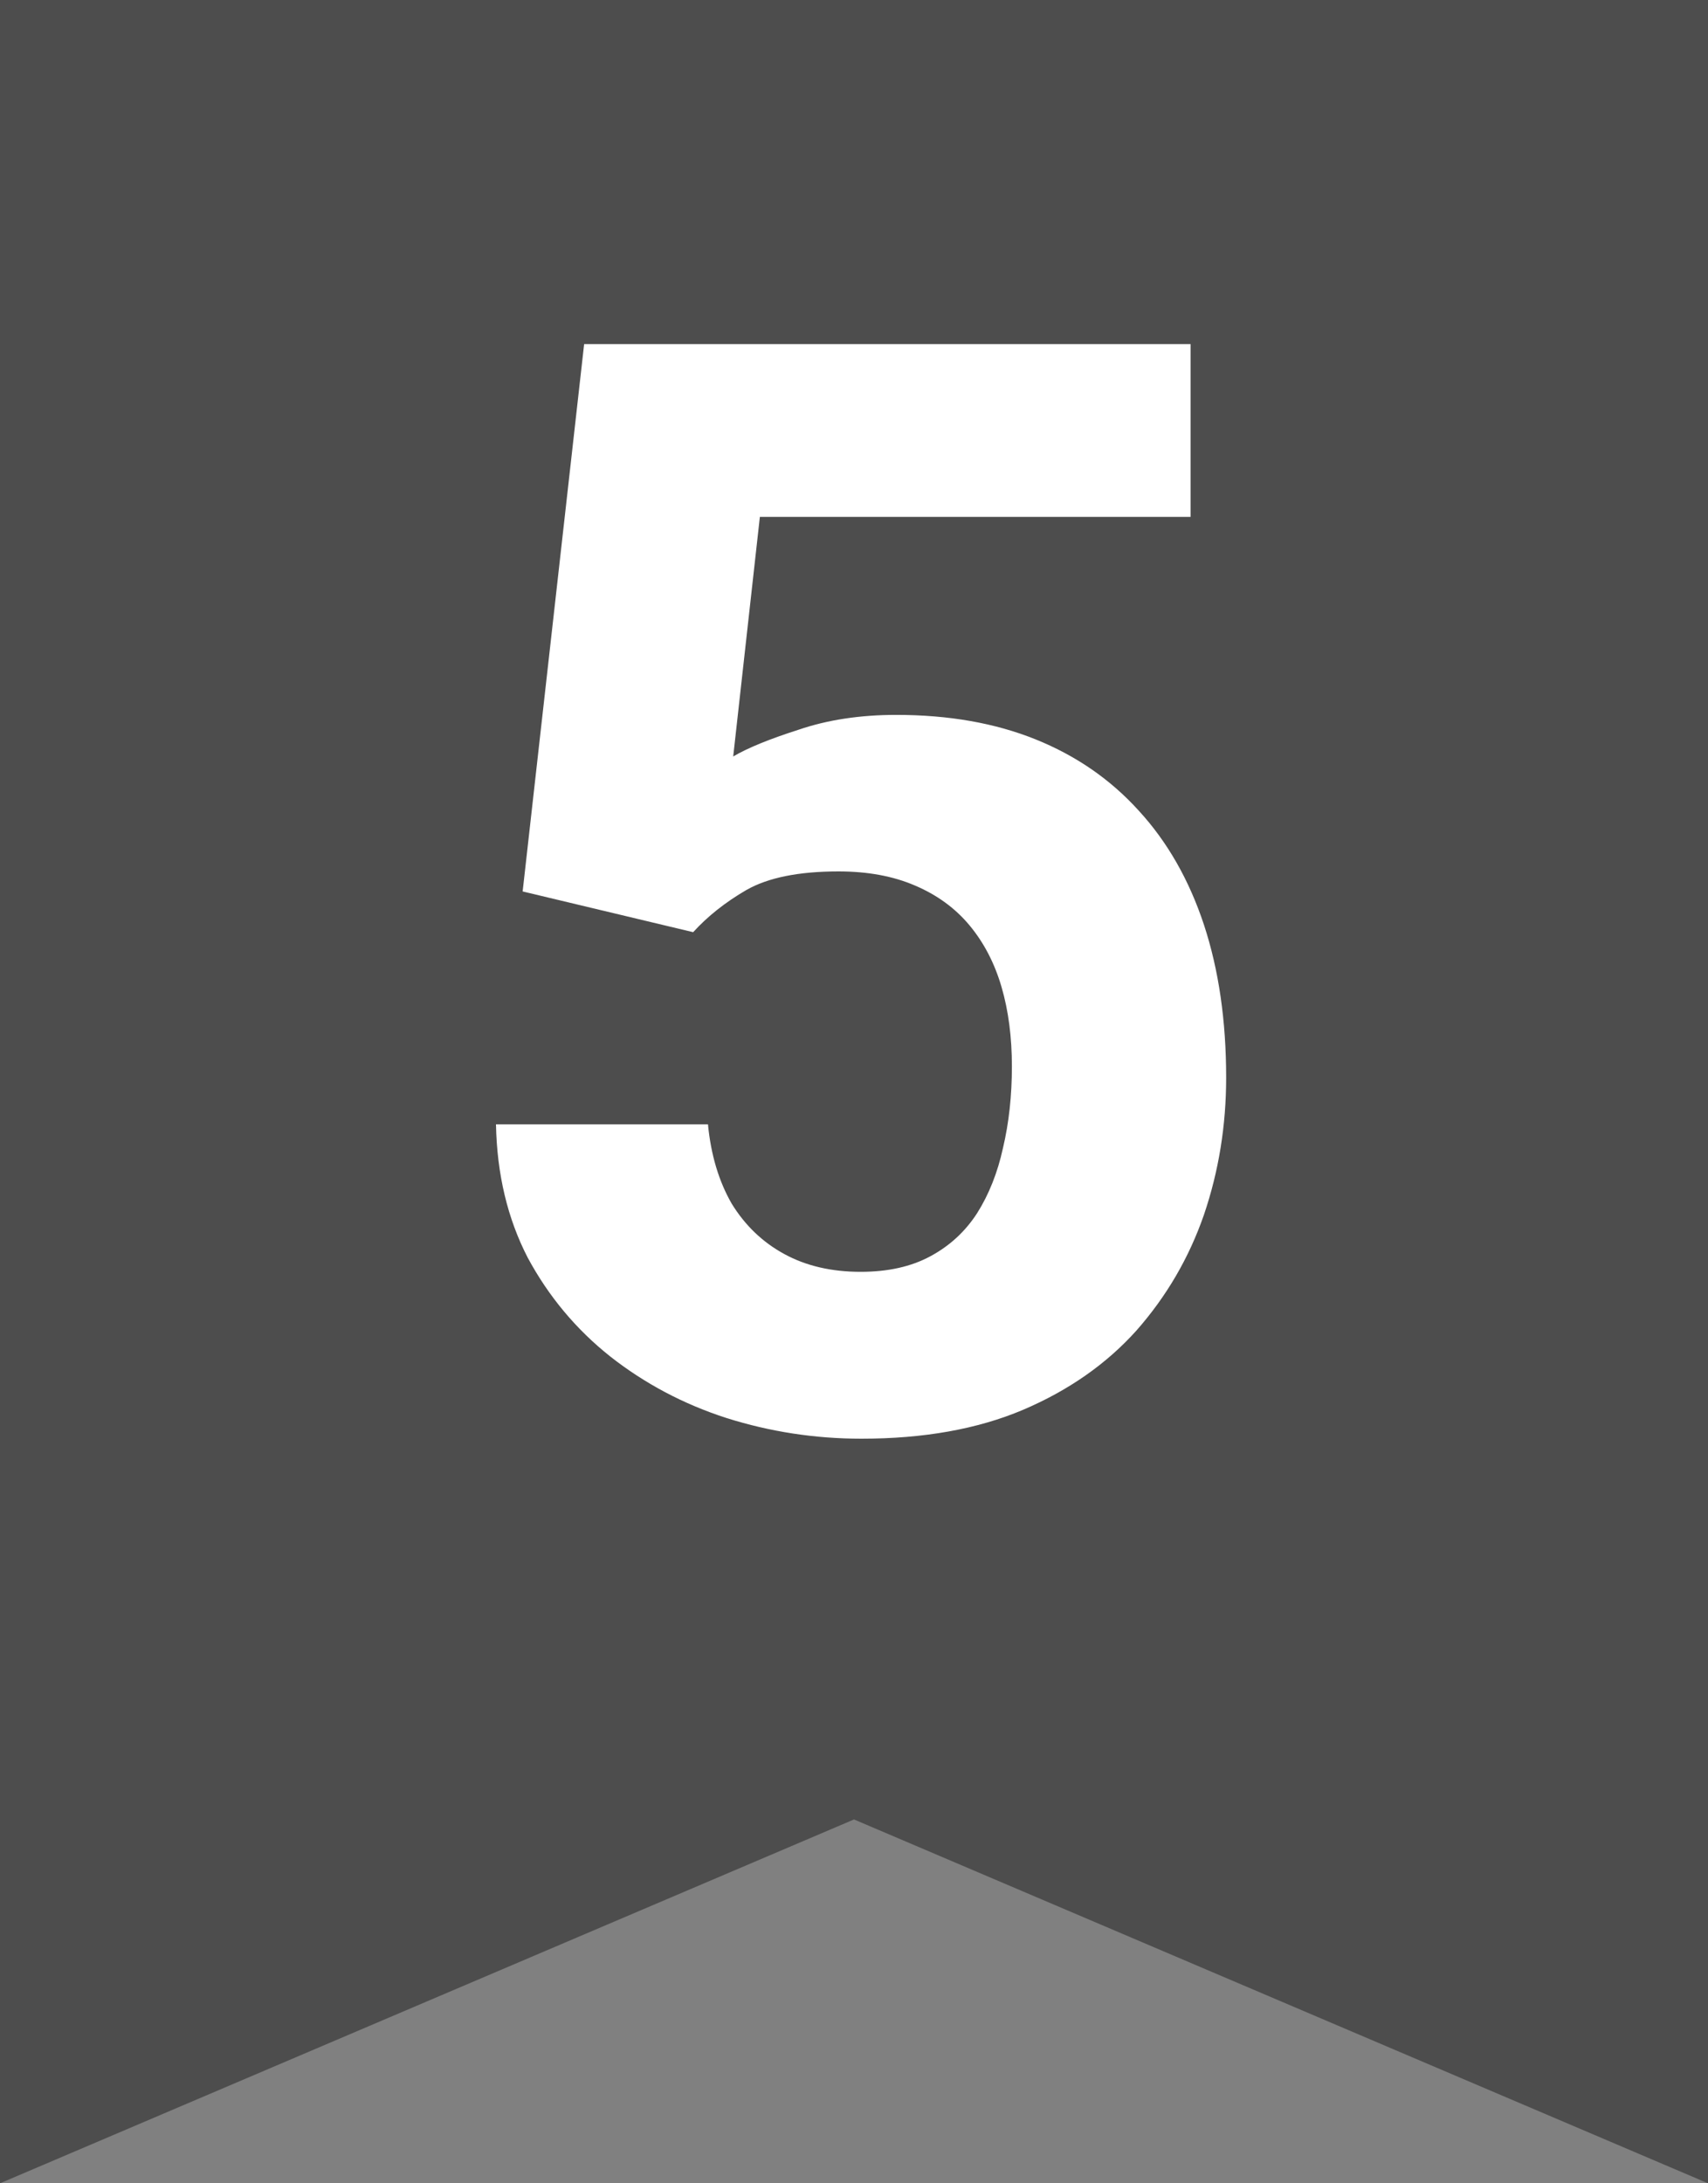
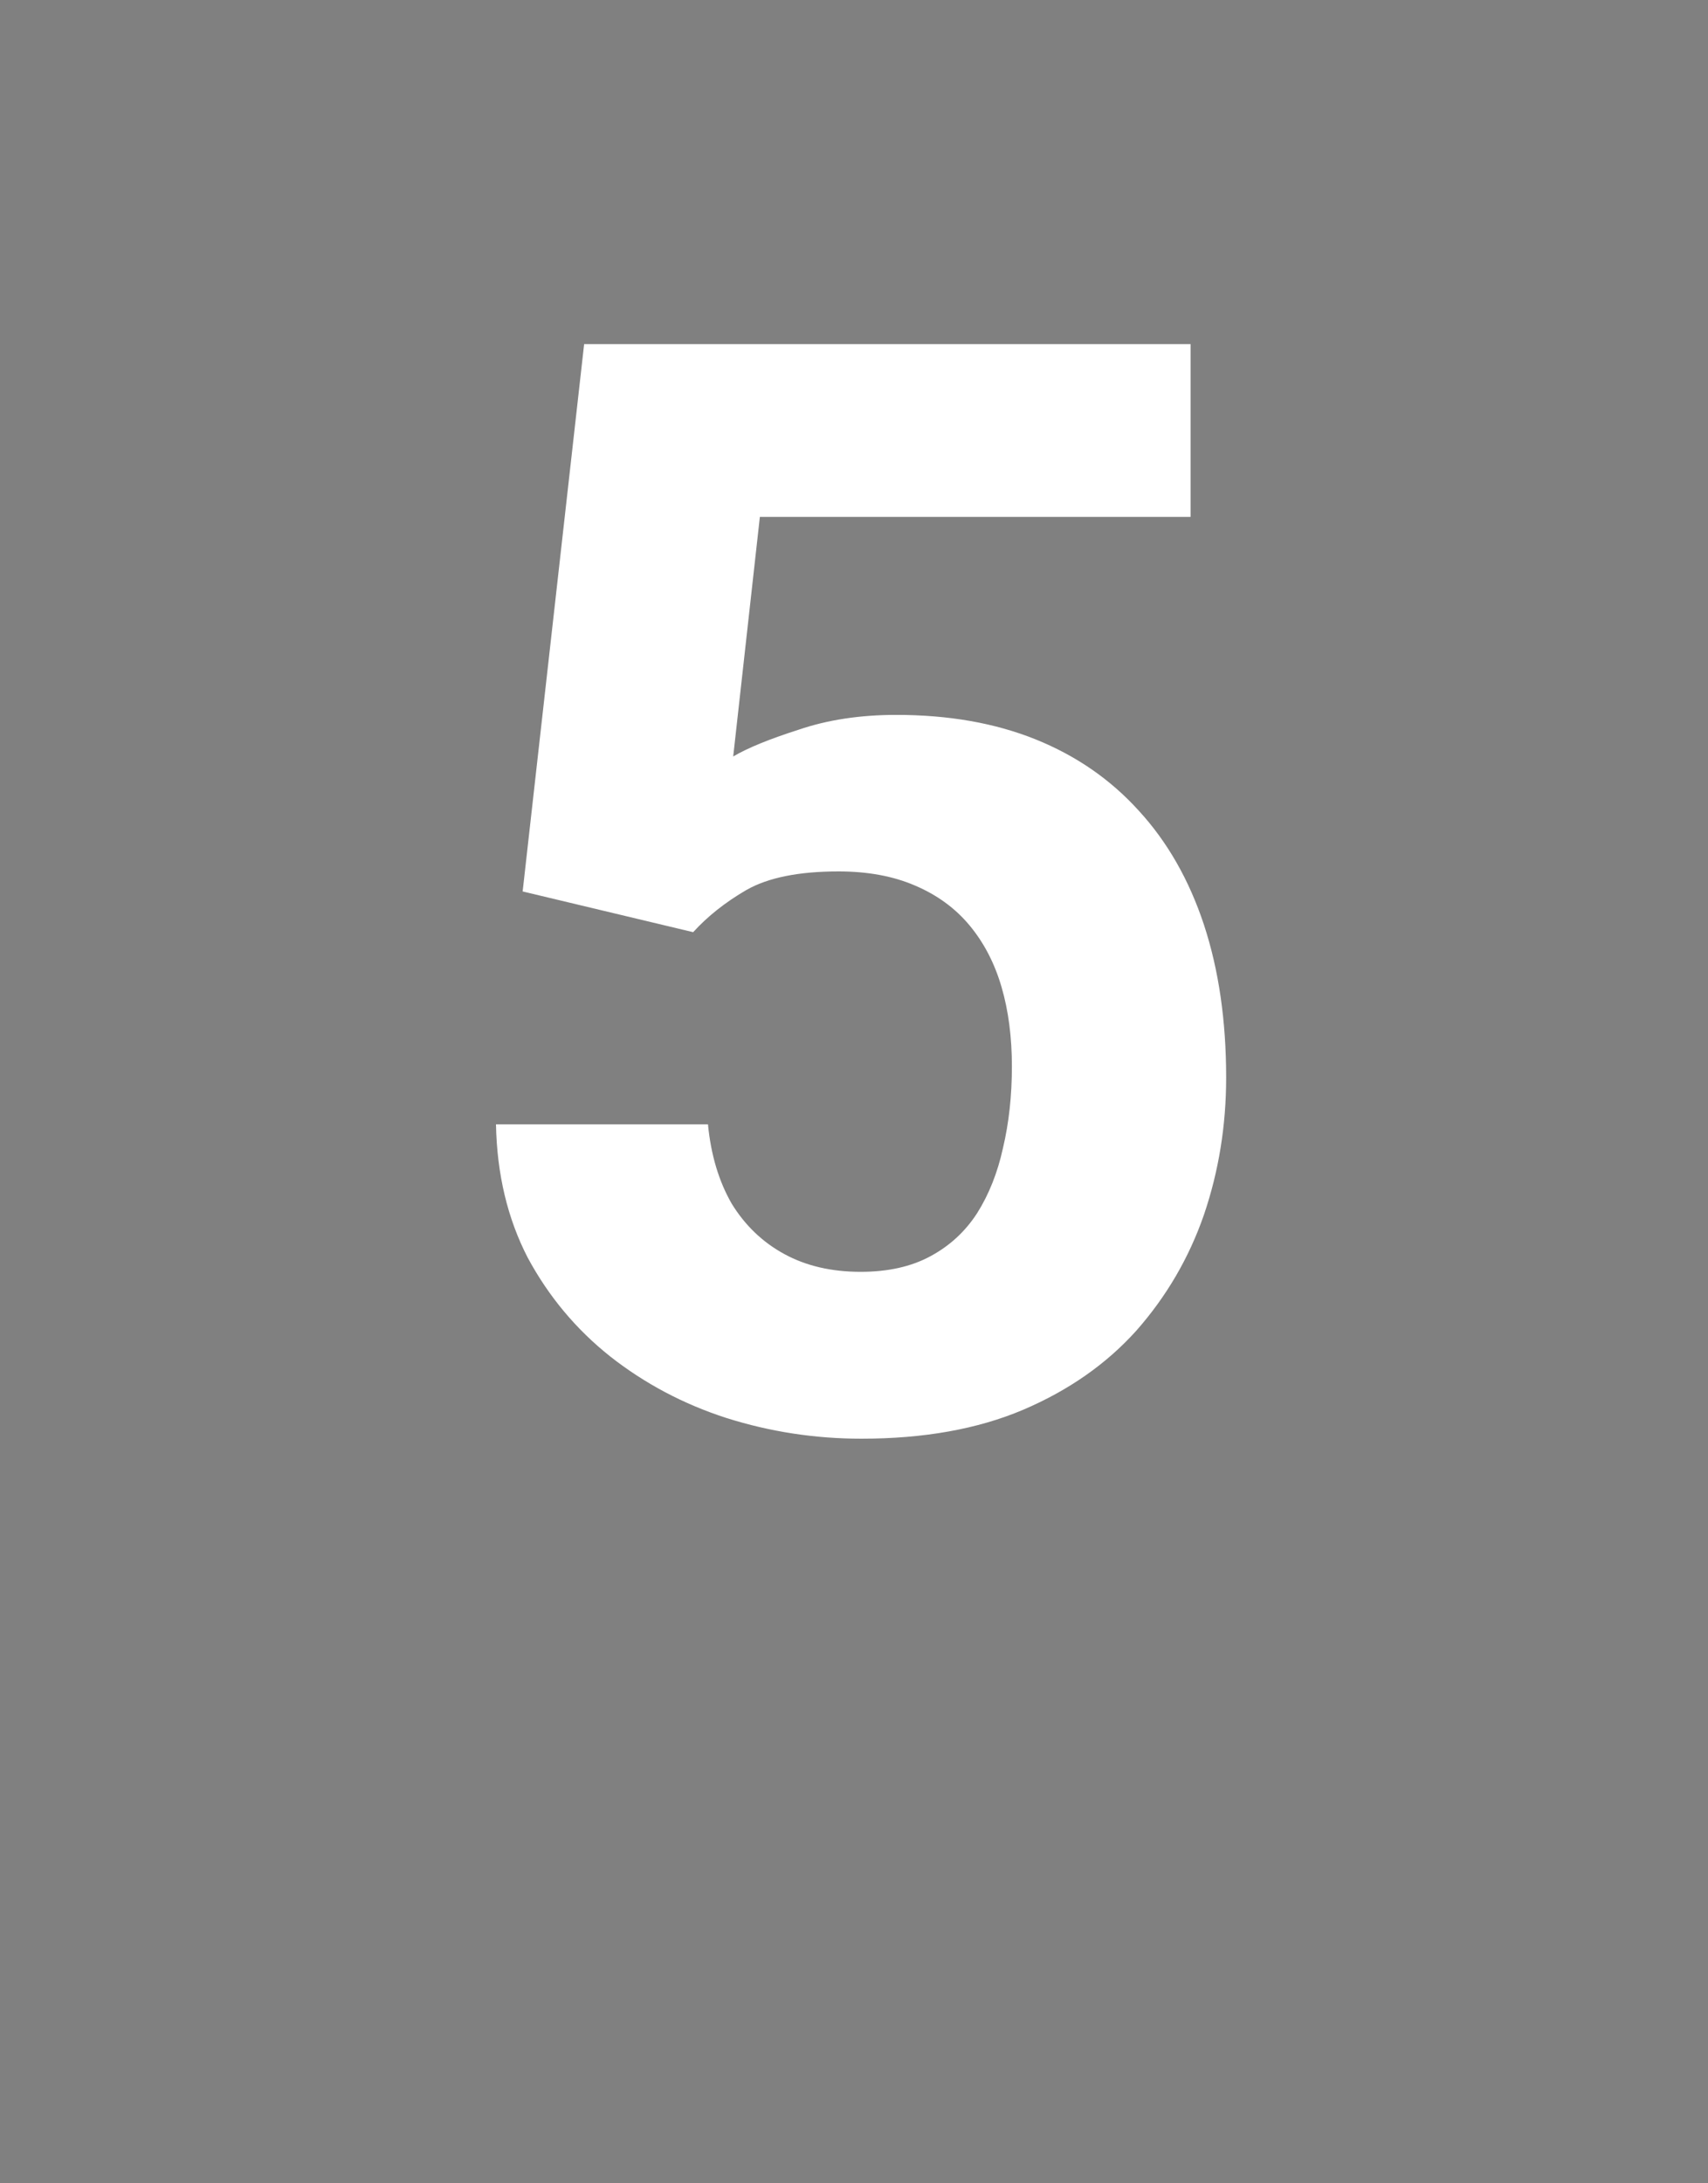
<svg xmlns="http://www.w3.org/2000/svg" width="18" height="23" viewBox="0 0 18 23" fill="none">
  <rect x="0" y="0" width="18" height="23" fill="#808080" stroke="none" />
-   <path d="M0 23V0H18V23L9 19.167L0 23Z" fill="#4D4D4D" />
  <path d="M7.305 9.82L5.508 9.391L6.156 3.625H12.547V5.445H8.008L7.727 7.969C7.878 7.88 8.107 7.786 8.414 7.688C8.721 7.583 9.065 7.531 9.445 7.531C9.997 7.531 10.487 7.617 10.914 7.789C11.341 7.961 11.703 8.211 12 8.539C12.302 8.867 12.531 9.268 12.688 9.742C12.844 10.216 12.922 10.753 12.922 11.352C12.922 11.857 12.844 12.338 12.688 12.797C12.531 13.25 12.294 13.656 11.977 14.016C11.659 14.37 11.26 14.648 10.781 14.852C10.302 15.055 9.734 15.156 9.078 15.156C8.589 15.156 8.115 15.083 7.656 14.938C7.203 14.792 6.794 14.575 6.43 14.289C6.07 14.003 5.781 13.656 5.562 13.25C5.349 12.838 5.237 12.37 5.227 11.844H7.461C7.492 12.167 7.576 12.445 7.711 12.68C7.852 12.909 8.036 13.086 8.266 13.211C8.495 13.336 8.763 13.398 9.07 13.398C9.357 13.398 9.602 13.344 9.805 13.234C10.008 13.125 10.172 12.974 10.297 12.781C10.422 12.583 10.513 12.354 10.57 12.094C10.633 11.828 10.664 11.542 10.664 11.234C10.664 10.927 10.628 10.648 10.555 10.398C10.482 10.148 10.37 9.932 10.219 9.75C10.068 9.568 9.875 9.427 9.641 9.328C9.411 9.229 9.143 9.18 8.836 9.18C8.419 9.18 8.096 9.245 7.867 9.375C7.643 9.505 7.456 9.654 7.305 9.82Z" fill="white" />
</svg>